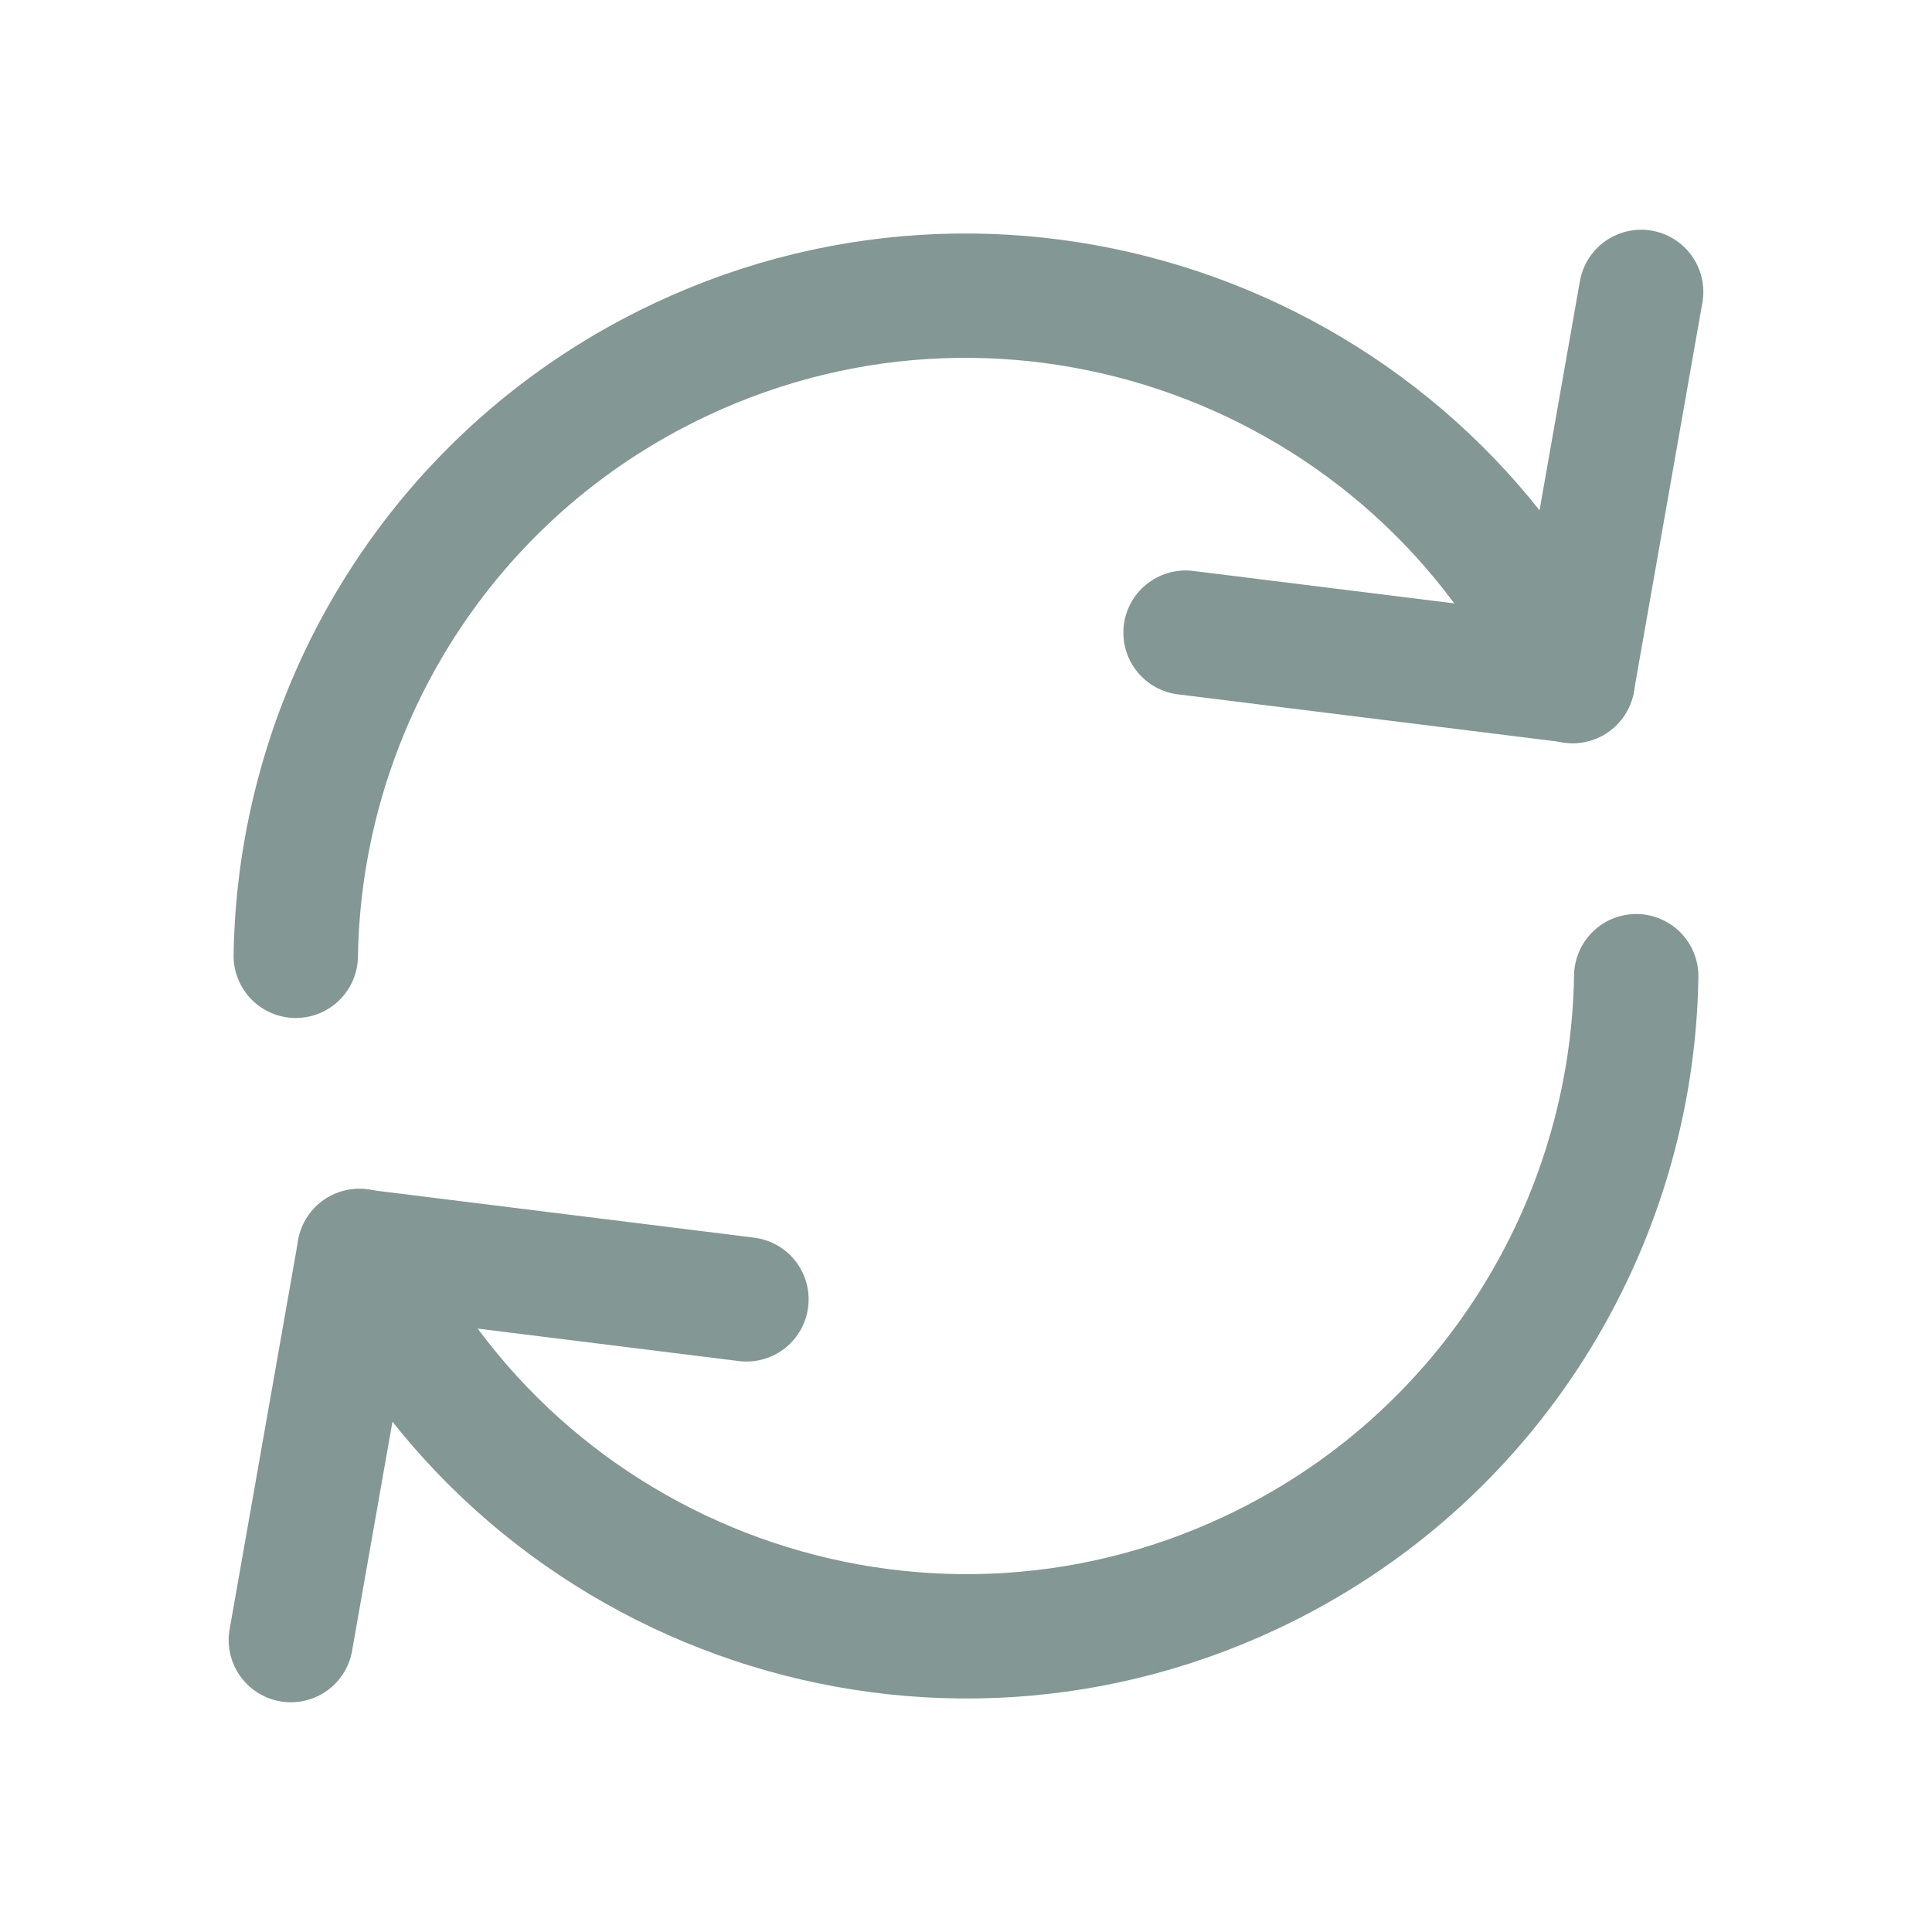
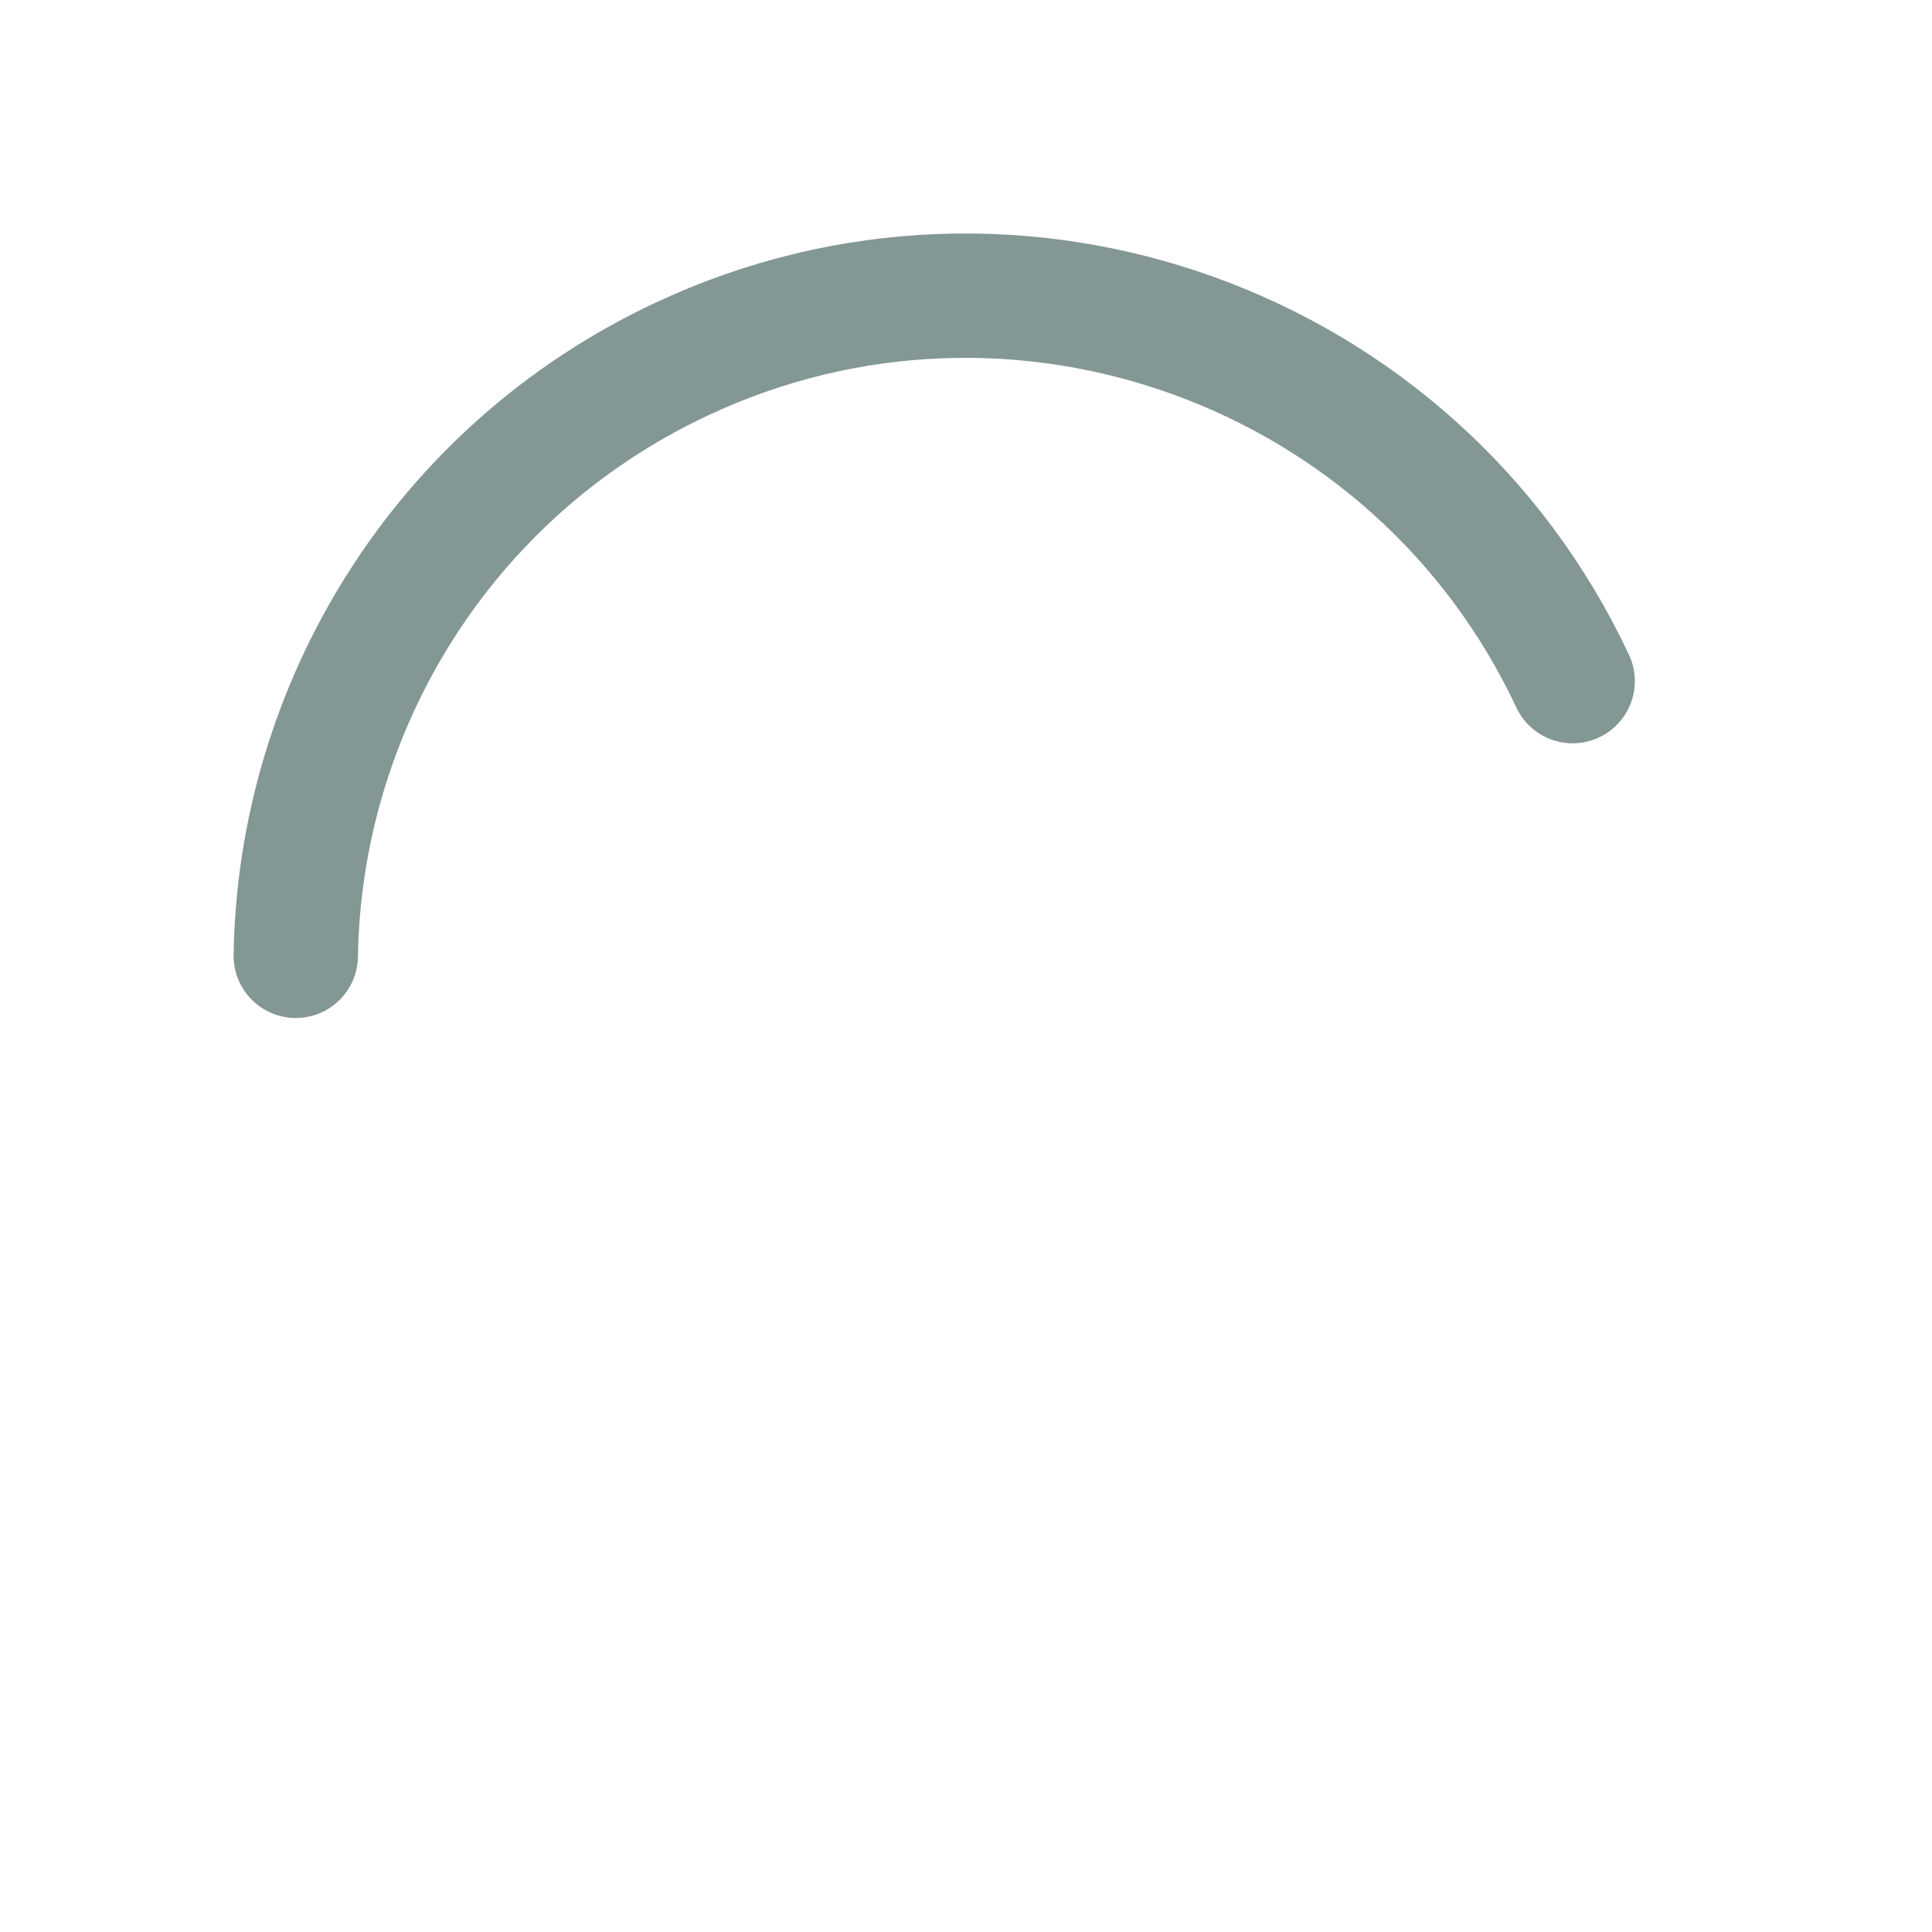
<svg xmlns="http://www.w3.org/2000/svg" width="100%" height="100%" viewBox="0 0 55 55" version="1.1" xml:space="preserve" style="fill-rule:evenodd;clip-rule:evenodd;stroke-linecap:round;stroke-linejoin:round;">
  <g id="returns">
    <path d="M8.42,27.21c0.11,-7.06 4.16,-13.78 10.97,-16.98c9.53,-4.48 20.91,-0.37 25.38,9.16" style="fill:none;fill-rule:nonzero;stroke:#839794;stroke-width:3.54px;" />
-     <path d="M33.75,18.01l11.02,1.37l1.95,-11.07" style="fill:none;fill-rule:nonzero;stroke:#839794;stroke-width:3.54px;" />
-     <path d="M46.58,27.79c-0.11,7.06 -4.16,13.78 -10.97,16.98c-9.53,4.48 -20.91,0.37 -25.38,-9.16" style="fill:none;fill-rule:nonzero;stroke:#839794;stroke-width:3.54px;" />
-     <path d="M21.25,36.99l-11.02,-1.37l-1.95,11.07" style="fill:none;fill-rule:nonzero;stroke:#839794;stroke-width:3.54px;" />
  </g>
</svg>